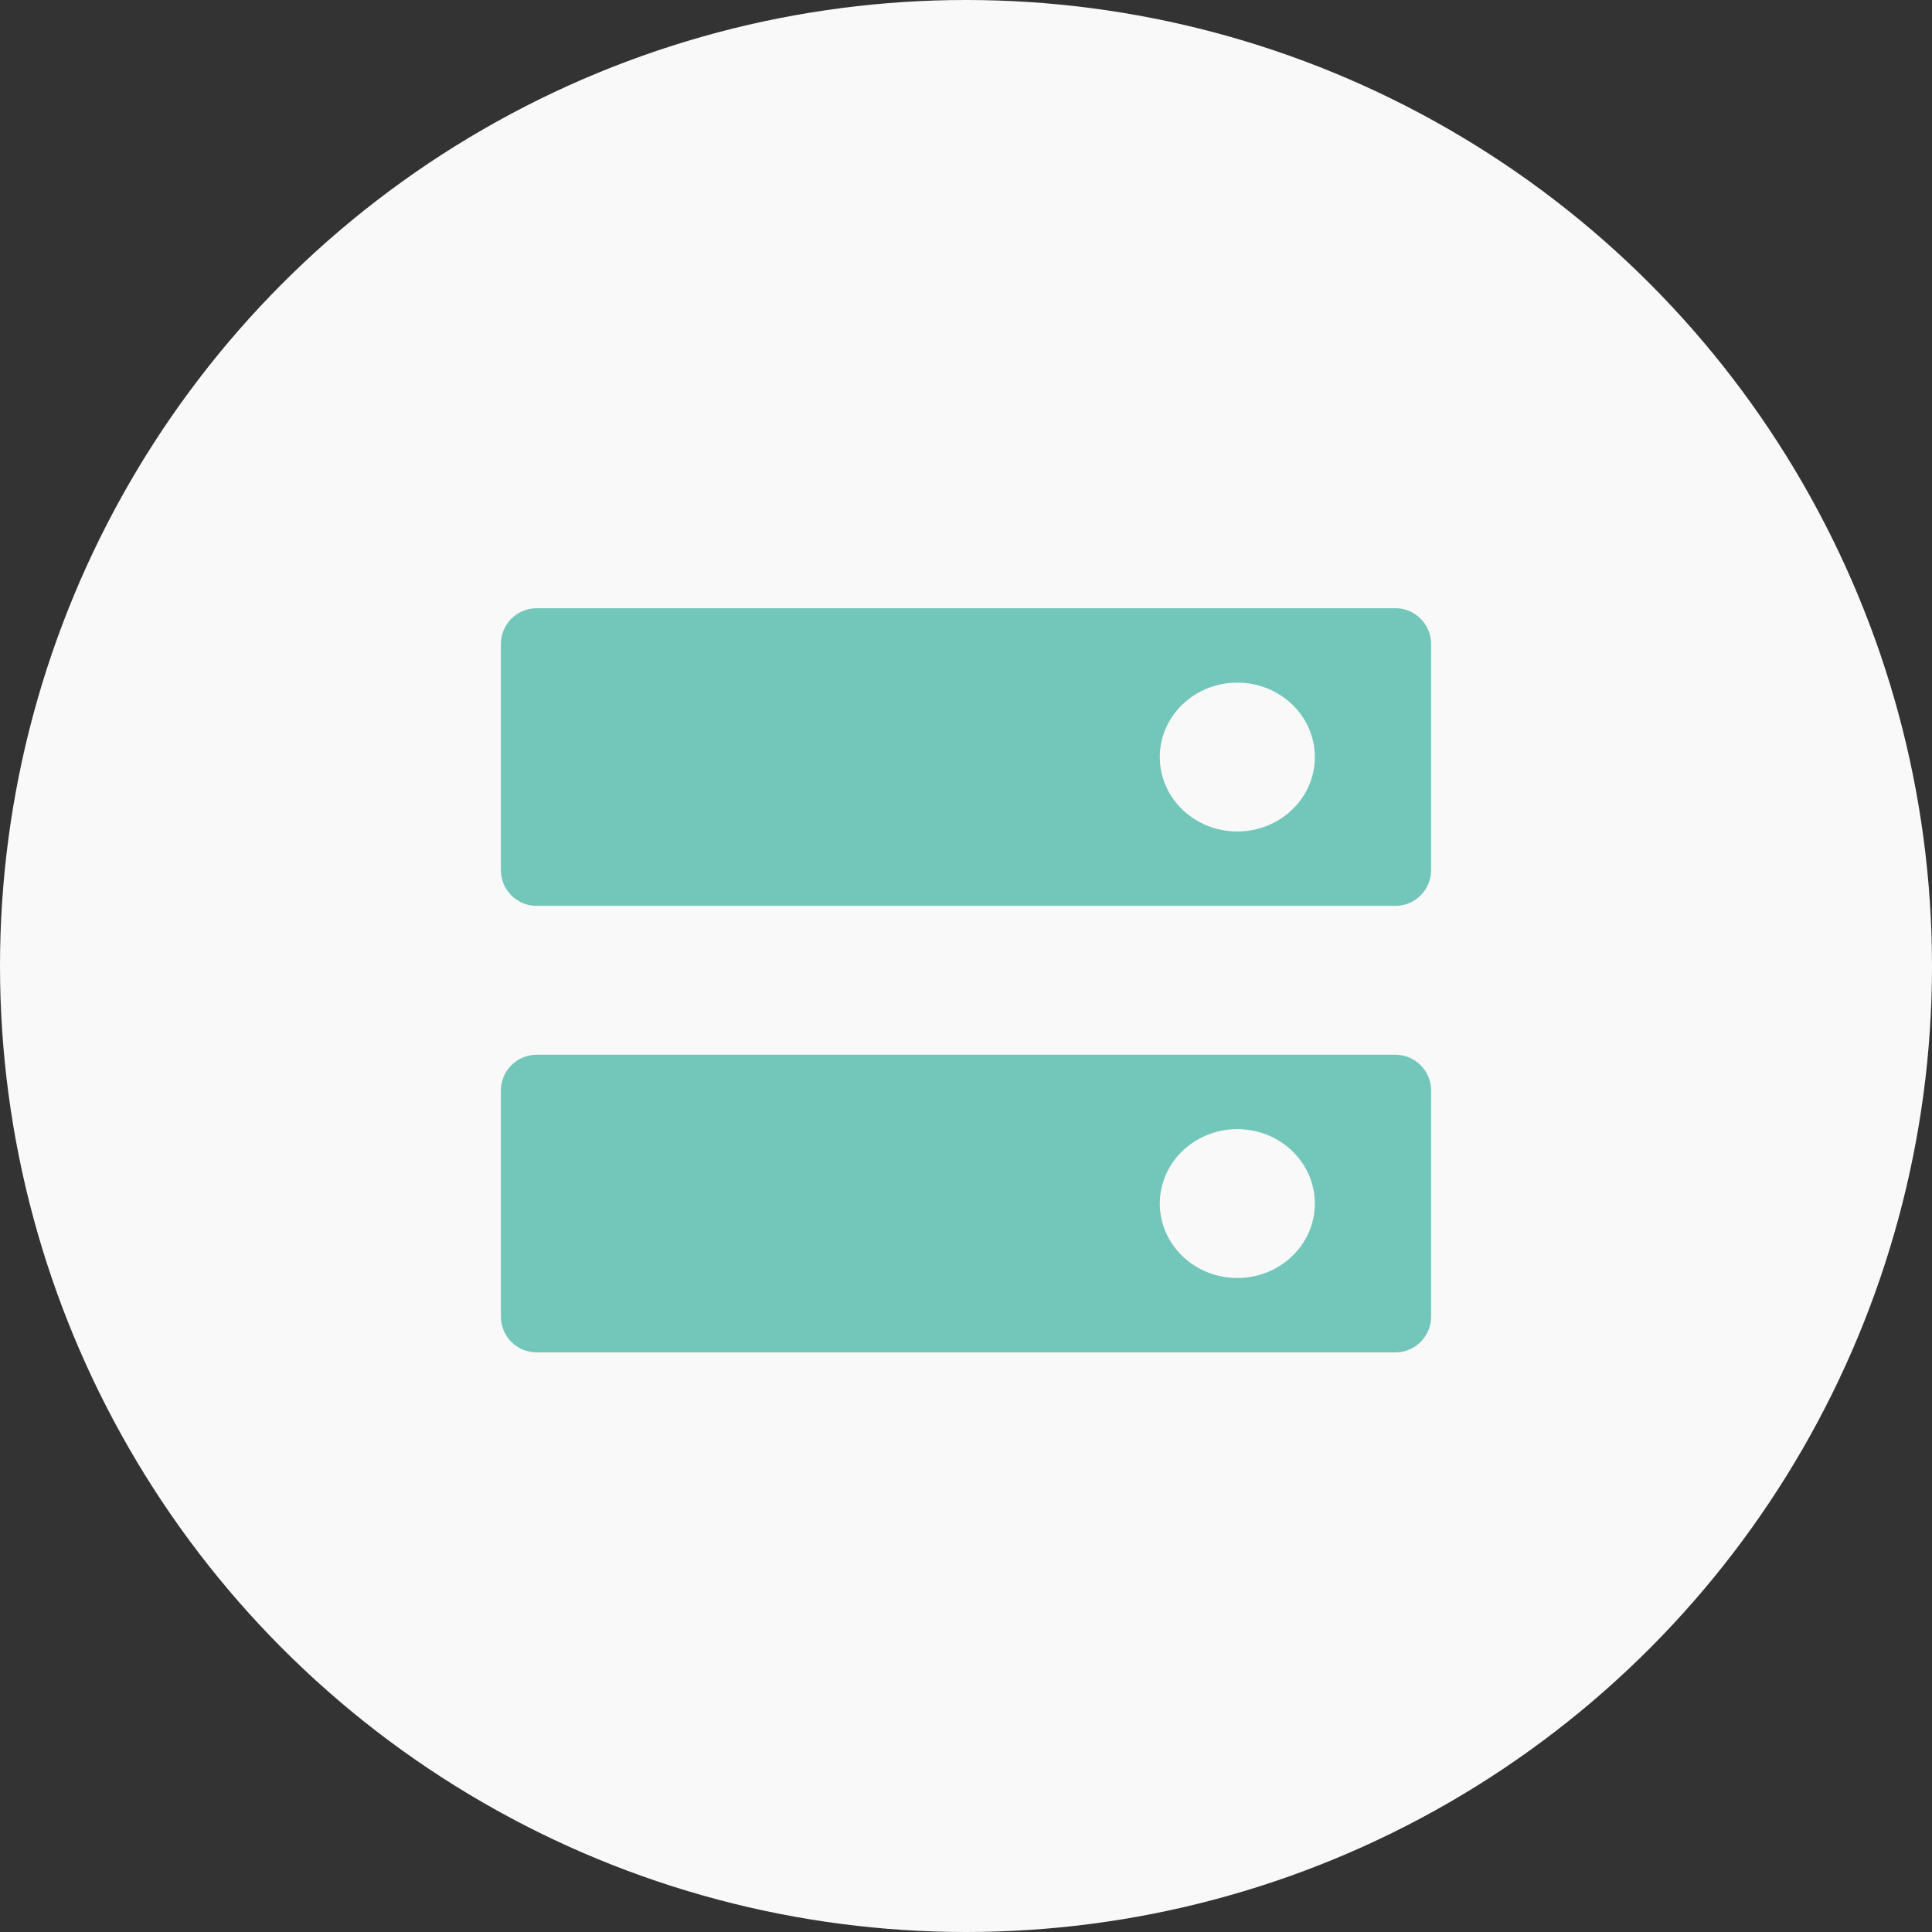
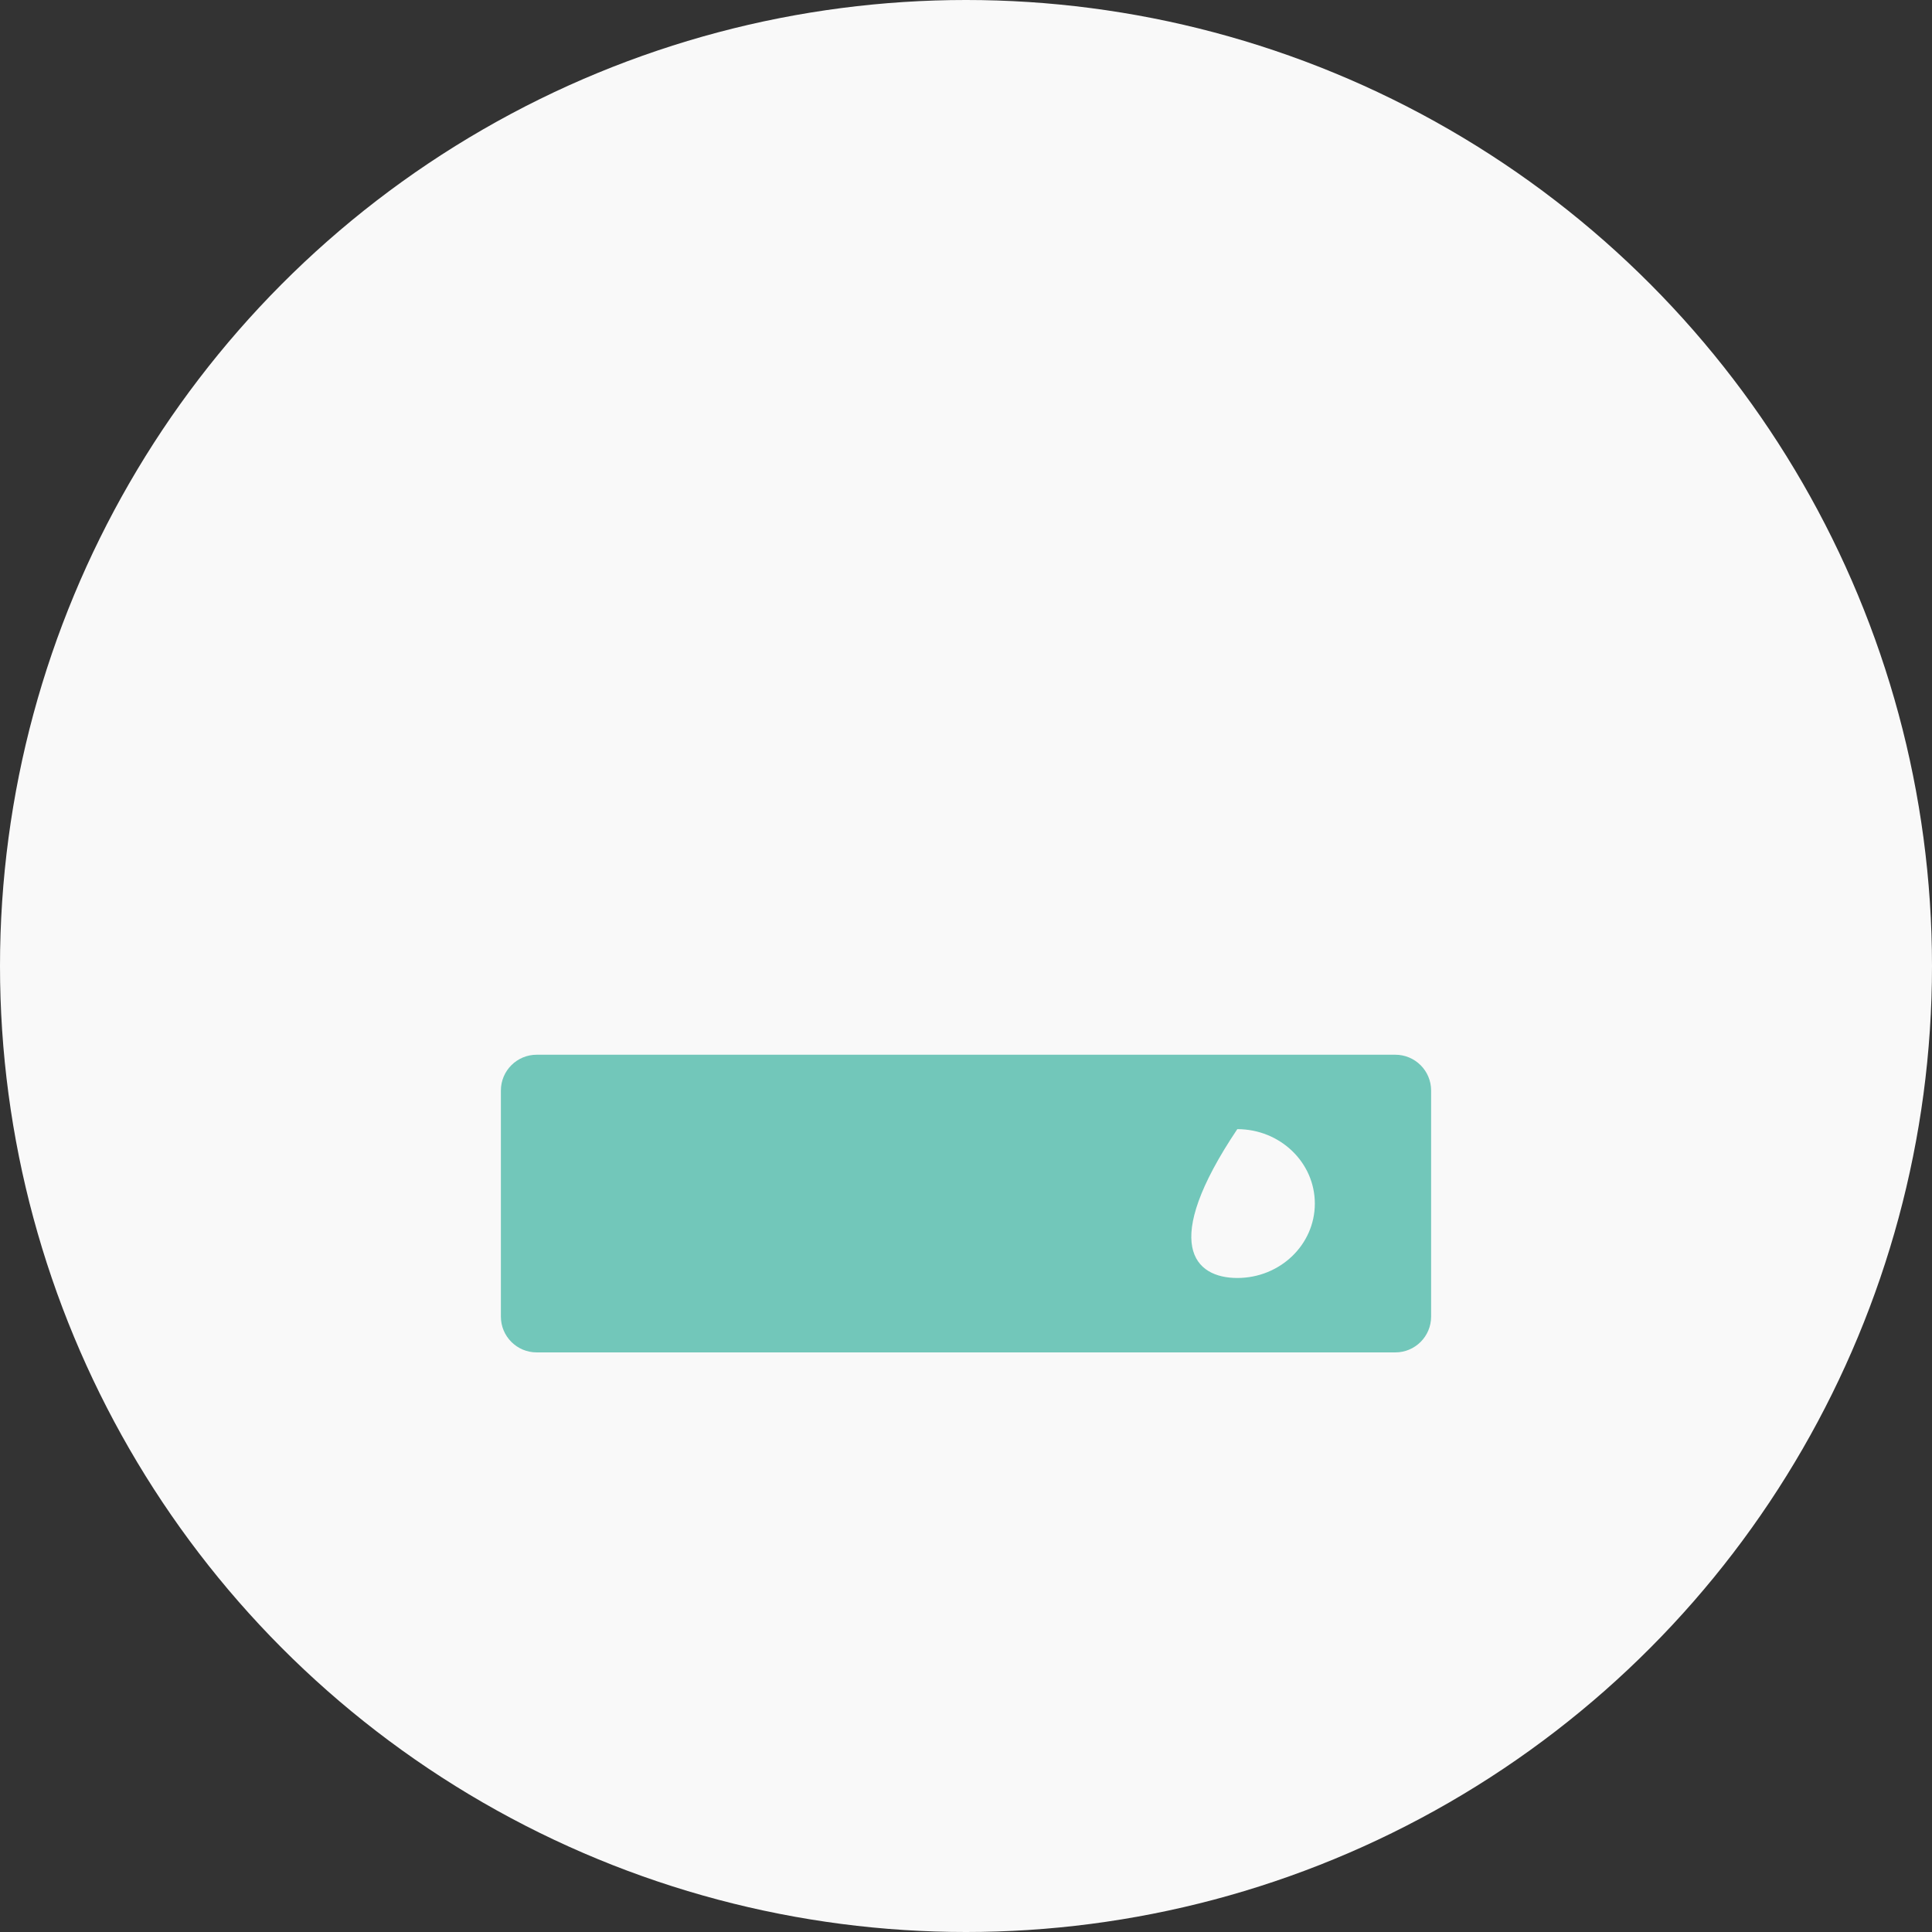
<svg xmlns="http://www.w3.org/2000/svg" width="54px" height="54px" viewBox="0 0 54 54">
  <rect x="0" y="0" width="54" height="54" fill="#333333" stroke="none" />
  <title>Icon-data</title>
  <desc>Created with Sketch.</desc>
  <g id="Design" stroke="none" stroke-width="1" fill="none" fill-rule="evenodd">
    <g id="Support" transform="translate(-305, -1904)">
      <g id="Icon-data" transform="translate(305, 1904)">
        <g id="Group-17-Copy-6" fill="#F9F9F9">
          <g id="First-Icon-Copy-6">
            <circle id="Oval-10" cx="27" cy="27" r="27" />
          </g>
        </g>
        <g id="icon-servers" transform="translate(14, 17)" fill="#72C7BA">
-           <path d="M1,0 L25,-1.66533454e-15 C25.552,-1.7667876e-15 26,0.448 26,1 L26,7.32 C26,7.872 25.552,8.32 25,8.32 L1,8.32 C0.448,8.32 6.76353751e-17,7.872 0,7.32 L0,1 C-6.76353751e-17,0.448 0.448,1.01453063e-16 1,0 Z M20.583,6.24 C21.78,6.24 22.75,5.309 22.75,4.16 C22.75,3.011 21.78,2.08 20.583,2.08 C19.387,2.08 18.417,3.011 18.417,4.16 C18.417,5.309 19.387,6.24 20.583,6.24 Z" id="Combined-Shape" />
-           <path d="M1,12.48 L25,12.48 C25.552,12.48 26,12.928 26,13.48 L26,19.8 C26,20.352 25.552,20.8 25,20.8 L1,20.8 C0.448,20.8 6.76353751e-17,20.352 0,19.8 L0,13.48 C-6.76353751e-17,12.928 0.448,12.48 1,12.48 Z M20.583,18.72 C21.78,18.72 22.75,17.789 22.75,16.64 C22.75,15.491 21.78,14.56 20.583,14.56 C19.387,14.56 18.417,15.491 18.417,16.64 C18.417,17.789 19.387,18.72 20.583,18.72 Z" id="Combined-Shape" />
+           <path d="M1,12.48 L25,12.48 C25.552,12.48 26,12.928 26,13.48 L26,19.8 C26,20.352 25.552,20.8 25,20.8 L1,20.8 C0.448,20.8 6.76353751e-17,20.352 0,19.8 L0,13.48 C-6.76353751e-17,12.928 0.448,12.48 1,12.48 Z M20.583,18.72 C21.78,18.72 22.75,17.789 22.75,16.64 C22.75,15.491 21.78,14.56 20.583,14.56 C18.417,17.789 19.387,18.72 20.583,18.72 Z" id="Combined-Shape" />
        </g>
      </g>
    </g>
  </g>
</svg>